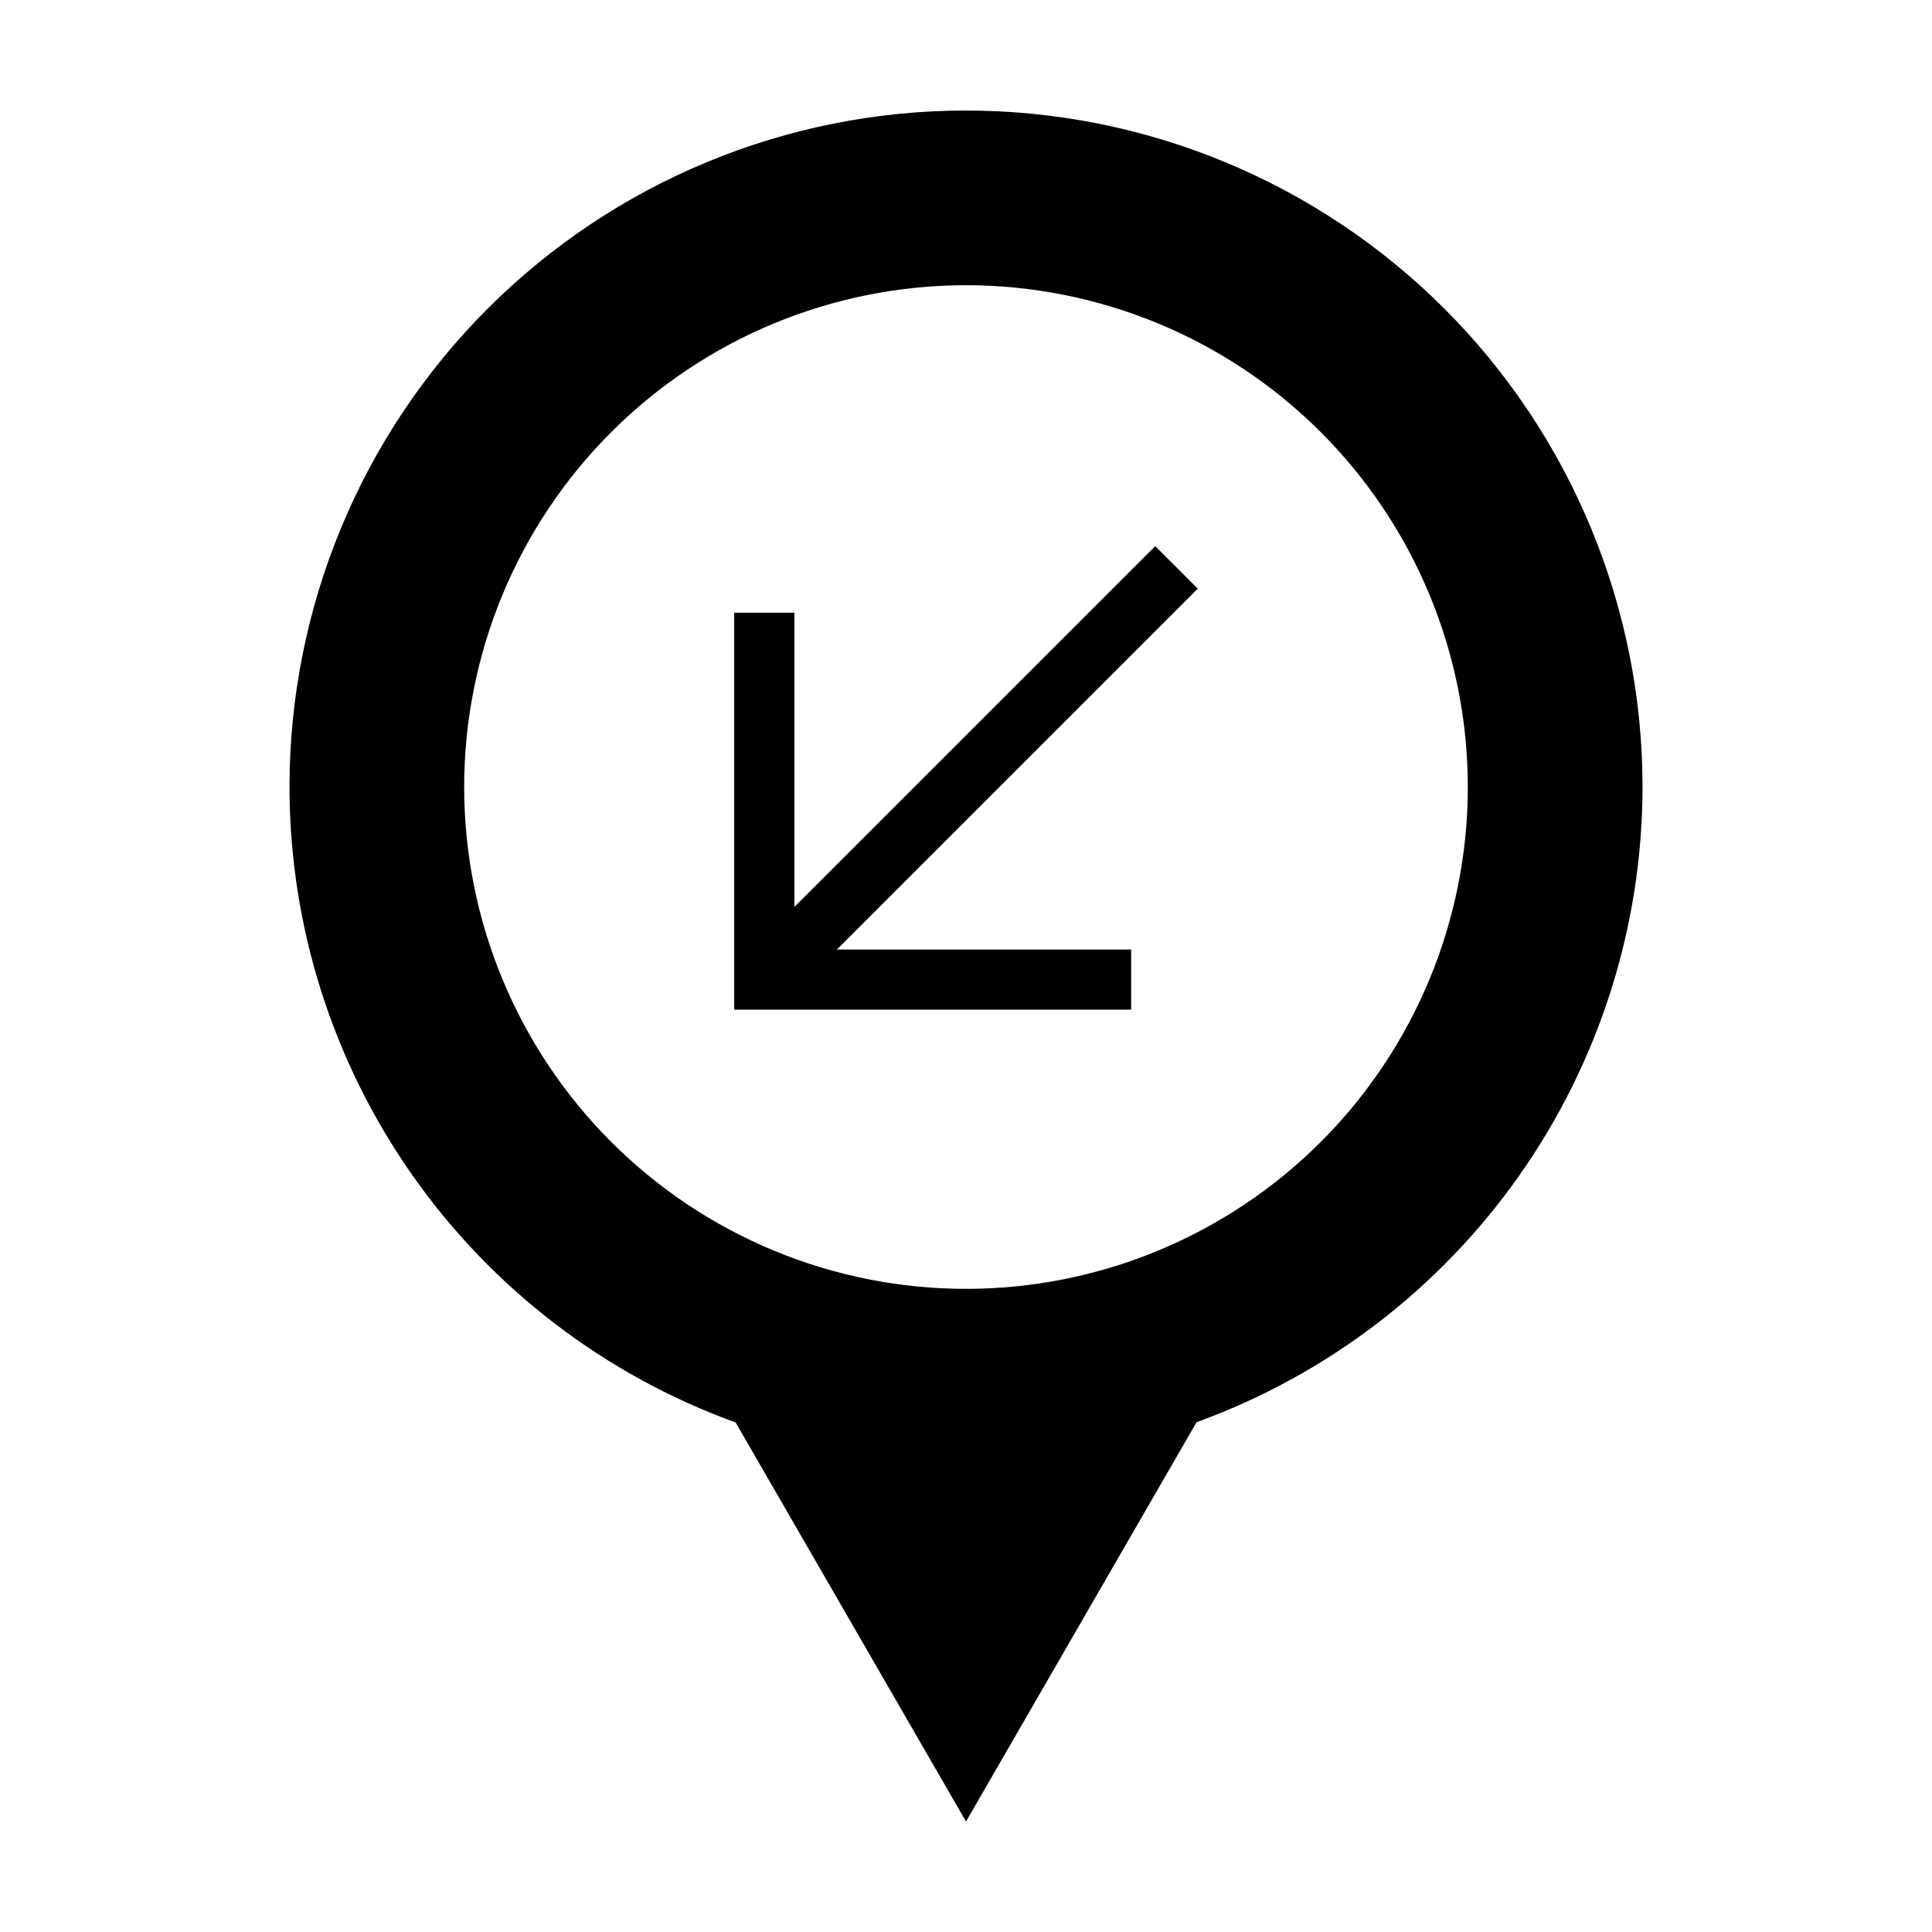
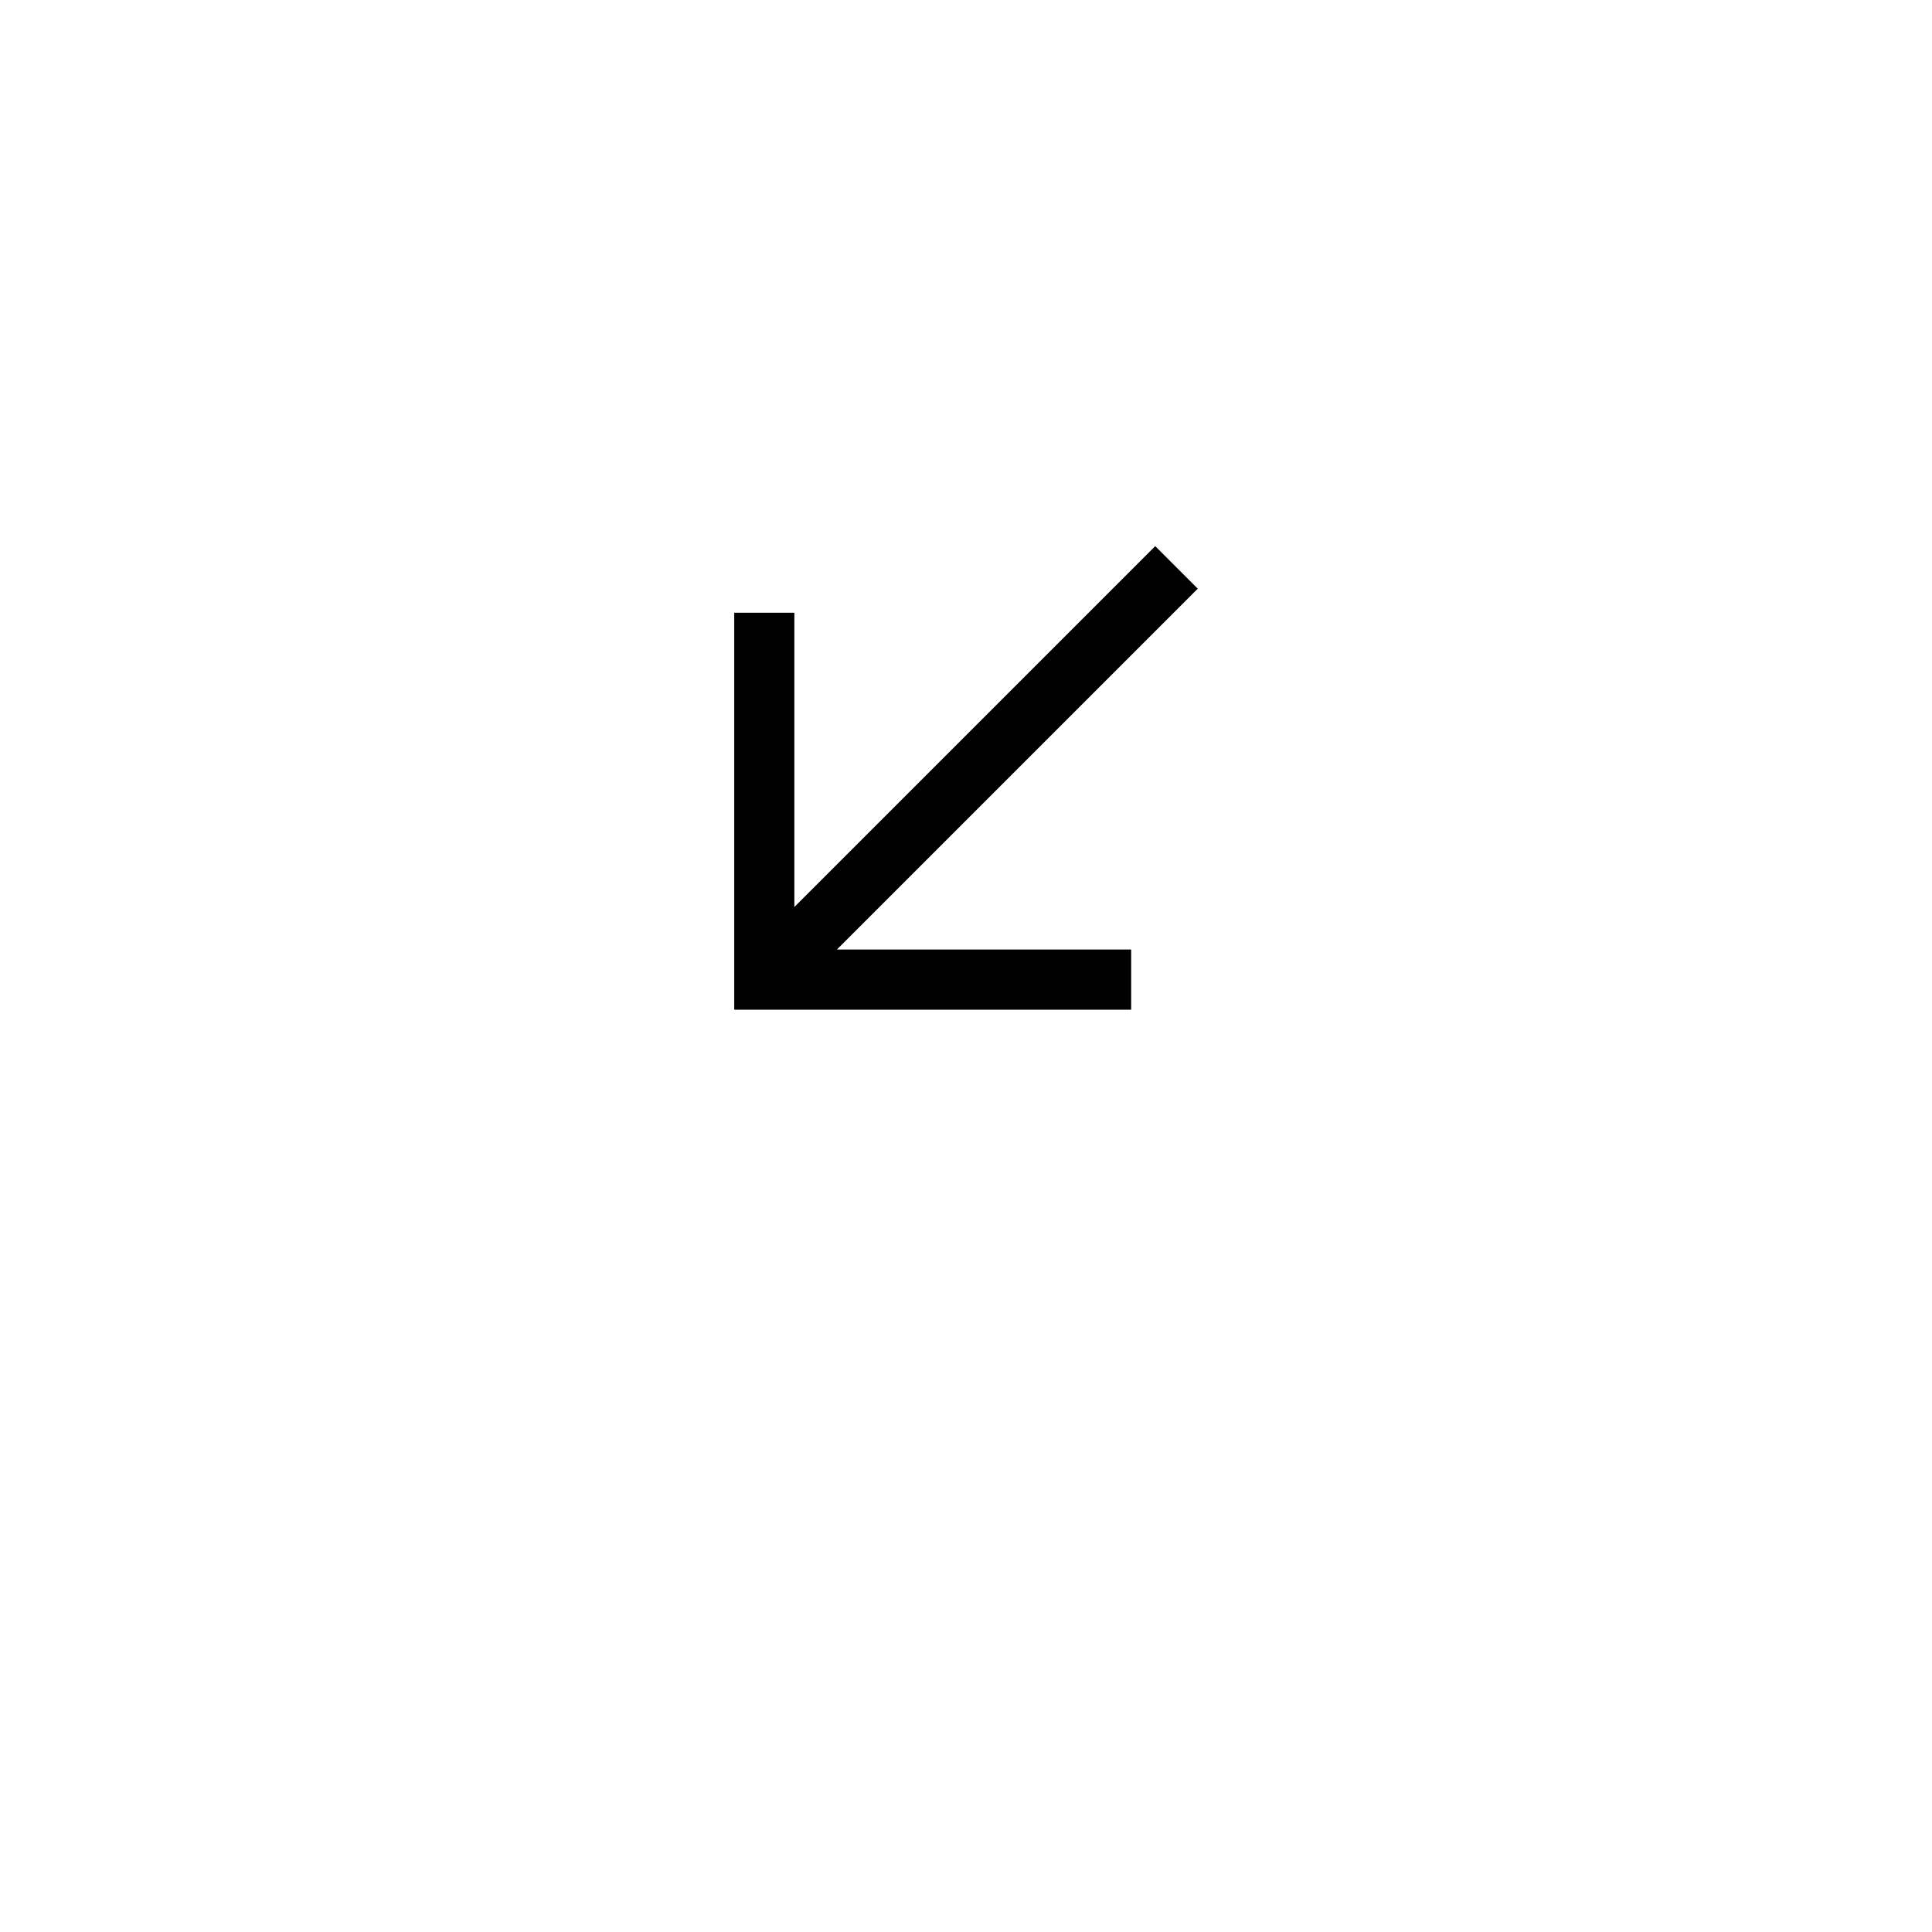
<svg xmlns="http://www.w3.org/2000/svg" fill="#000000" width="800px" height="800px" version="1.1" viewBox="144 144 512 512">
  <g>
    <path d="m443.77 411.57v-15.934h-77.984l95.633-95.633-11.27-11.27-95.633 95.633v-77.984h-15.938v105.19h105.19z" />
-     <path d="m400 173.29c-47.551 0-93.152 18.891-126.77 52.512-33.625 33.621-52.512 79.223-52.512 126.77 0.035 36.812 11.398 72.723 32.551 102.85 21.152 30.129 51.07 53.016 85.68 65.551l61.055 105.75 61.102-105.83c34.586-12.539 64.48-35.418 85.625-65.527 21.141-30.109 32.508-65.996 32.559-102.79-0.004-47.547-18.891-93.148-52.512-126.77-33.625-33.621-79.227-52.508-126.77-52.508zm0 46.297c35.27 0 69.094 14.012 94.035 38.953 24.938 24.938 38.949 58.762 38.949 94.031 0 35.27-14.012 69.098-38.949 94.035-24.941 24.941-58.766 38.953-94.035 38.953-35.273 0-69.098-14.012-94.035-38.953-24.941-24.938-38.953-58.766-38.953-94.035 0-35.27 14.012-69.094 38.953-94.035 24.938-24.938 58.762-38.949 94.035-38.949z" />
  </g>
</svg>